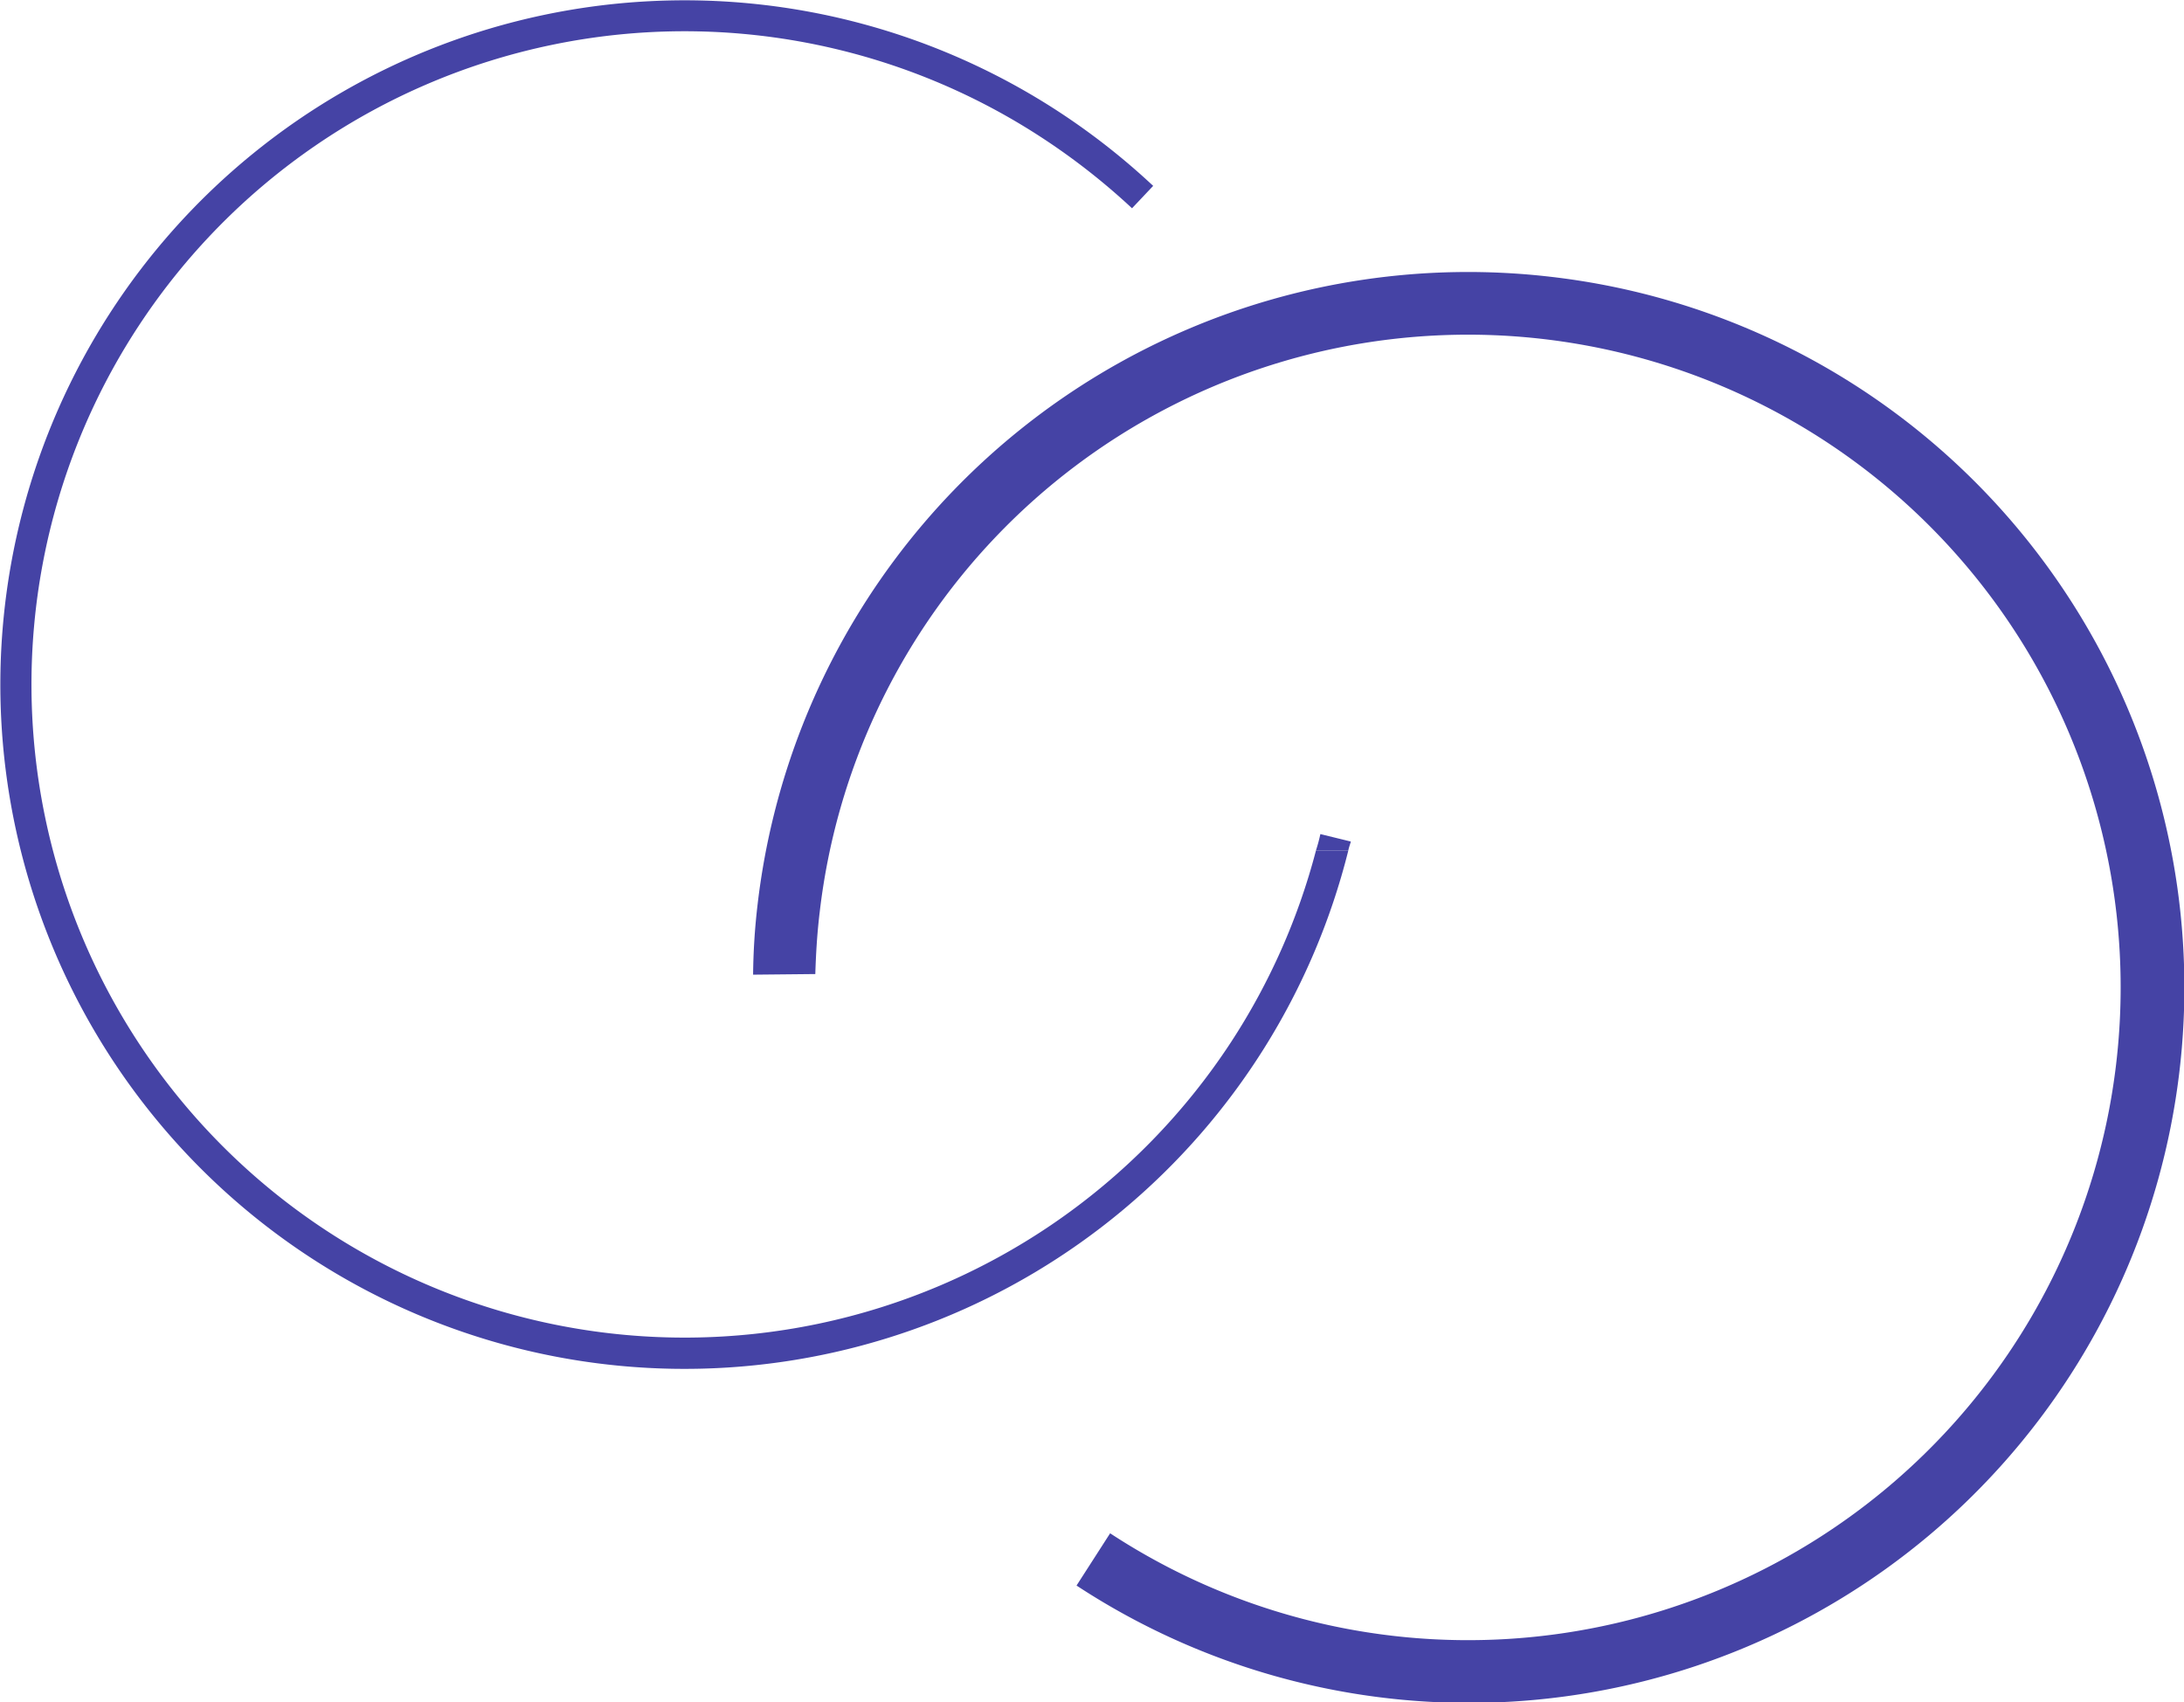
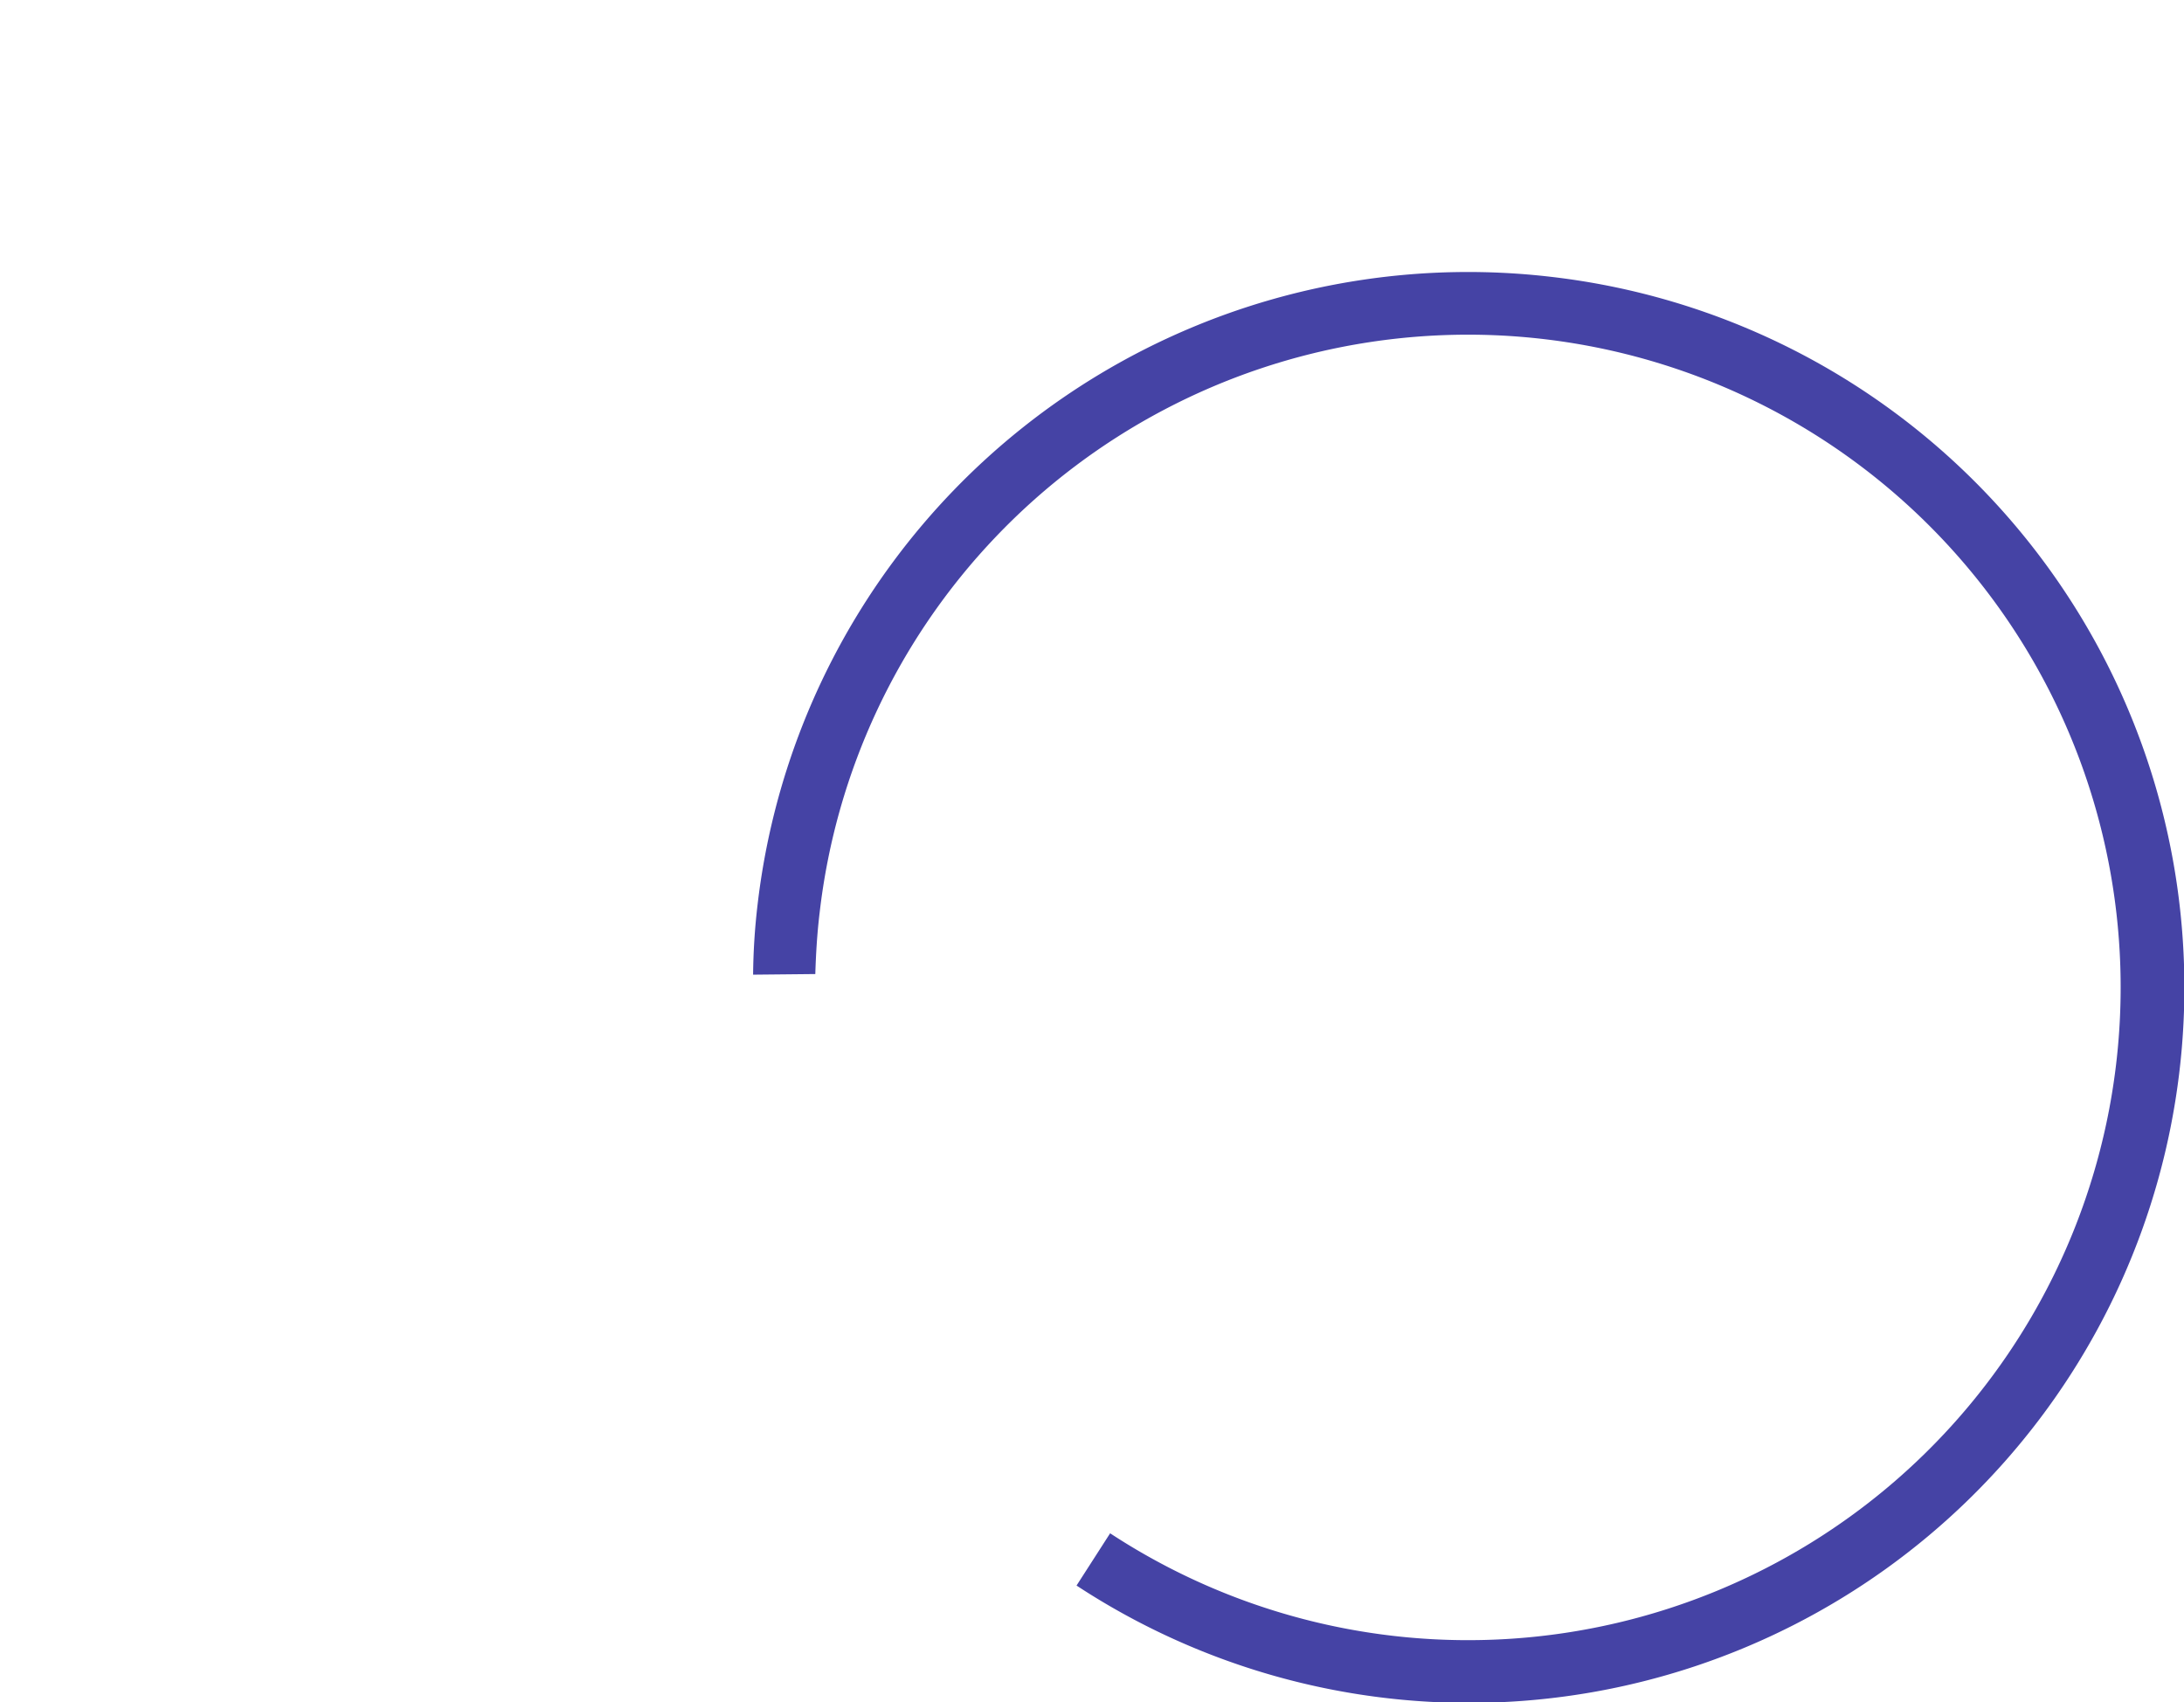
<svg xmlns="http://www.w3.org/2000/svg" viewBox="0 0 351.13 273.65">
  <title>Ресурс 1</title>
  <g id="Слой_2" data-name="Слой 2">
    <g id="Capa_1" data-name="Capa 1">
      <path d="M249.18,44.48a115,115,0,0,0-127.4,101.1,103.36,103.36,0,0,0-.7,11.1l10-.1c.1-3.3.3-6.6.7-9.9a104.93,104.93,0,1,1,46.7,99.8l-5.4,8.4a115,115,0,1,0,76.1-210.4Z" fill="#4543a5" />
-       <path d="M197.88,167.58a105,105,0,1,1-30.3-145.4A107.11,107.11,0,0,1,182,33.48l3.4-3.6A111.51,111.51,0,0,0,170.28,18a110,110,0,1,0,46.5,118.7h-5.2A104.84,104.84,0,0,1,197.88,167.58Z" fill="#4543a5" />
-       <path d="M212.28,134.08a25,25,0,0,1-.7,2.6h5.2c.1-.5.3-1,.4-1.4Z" fill="#4543a5" />
    </g>
  </g>
</svg>